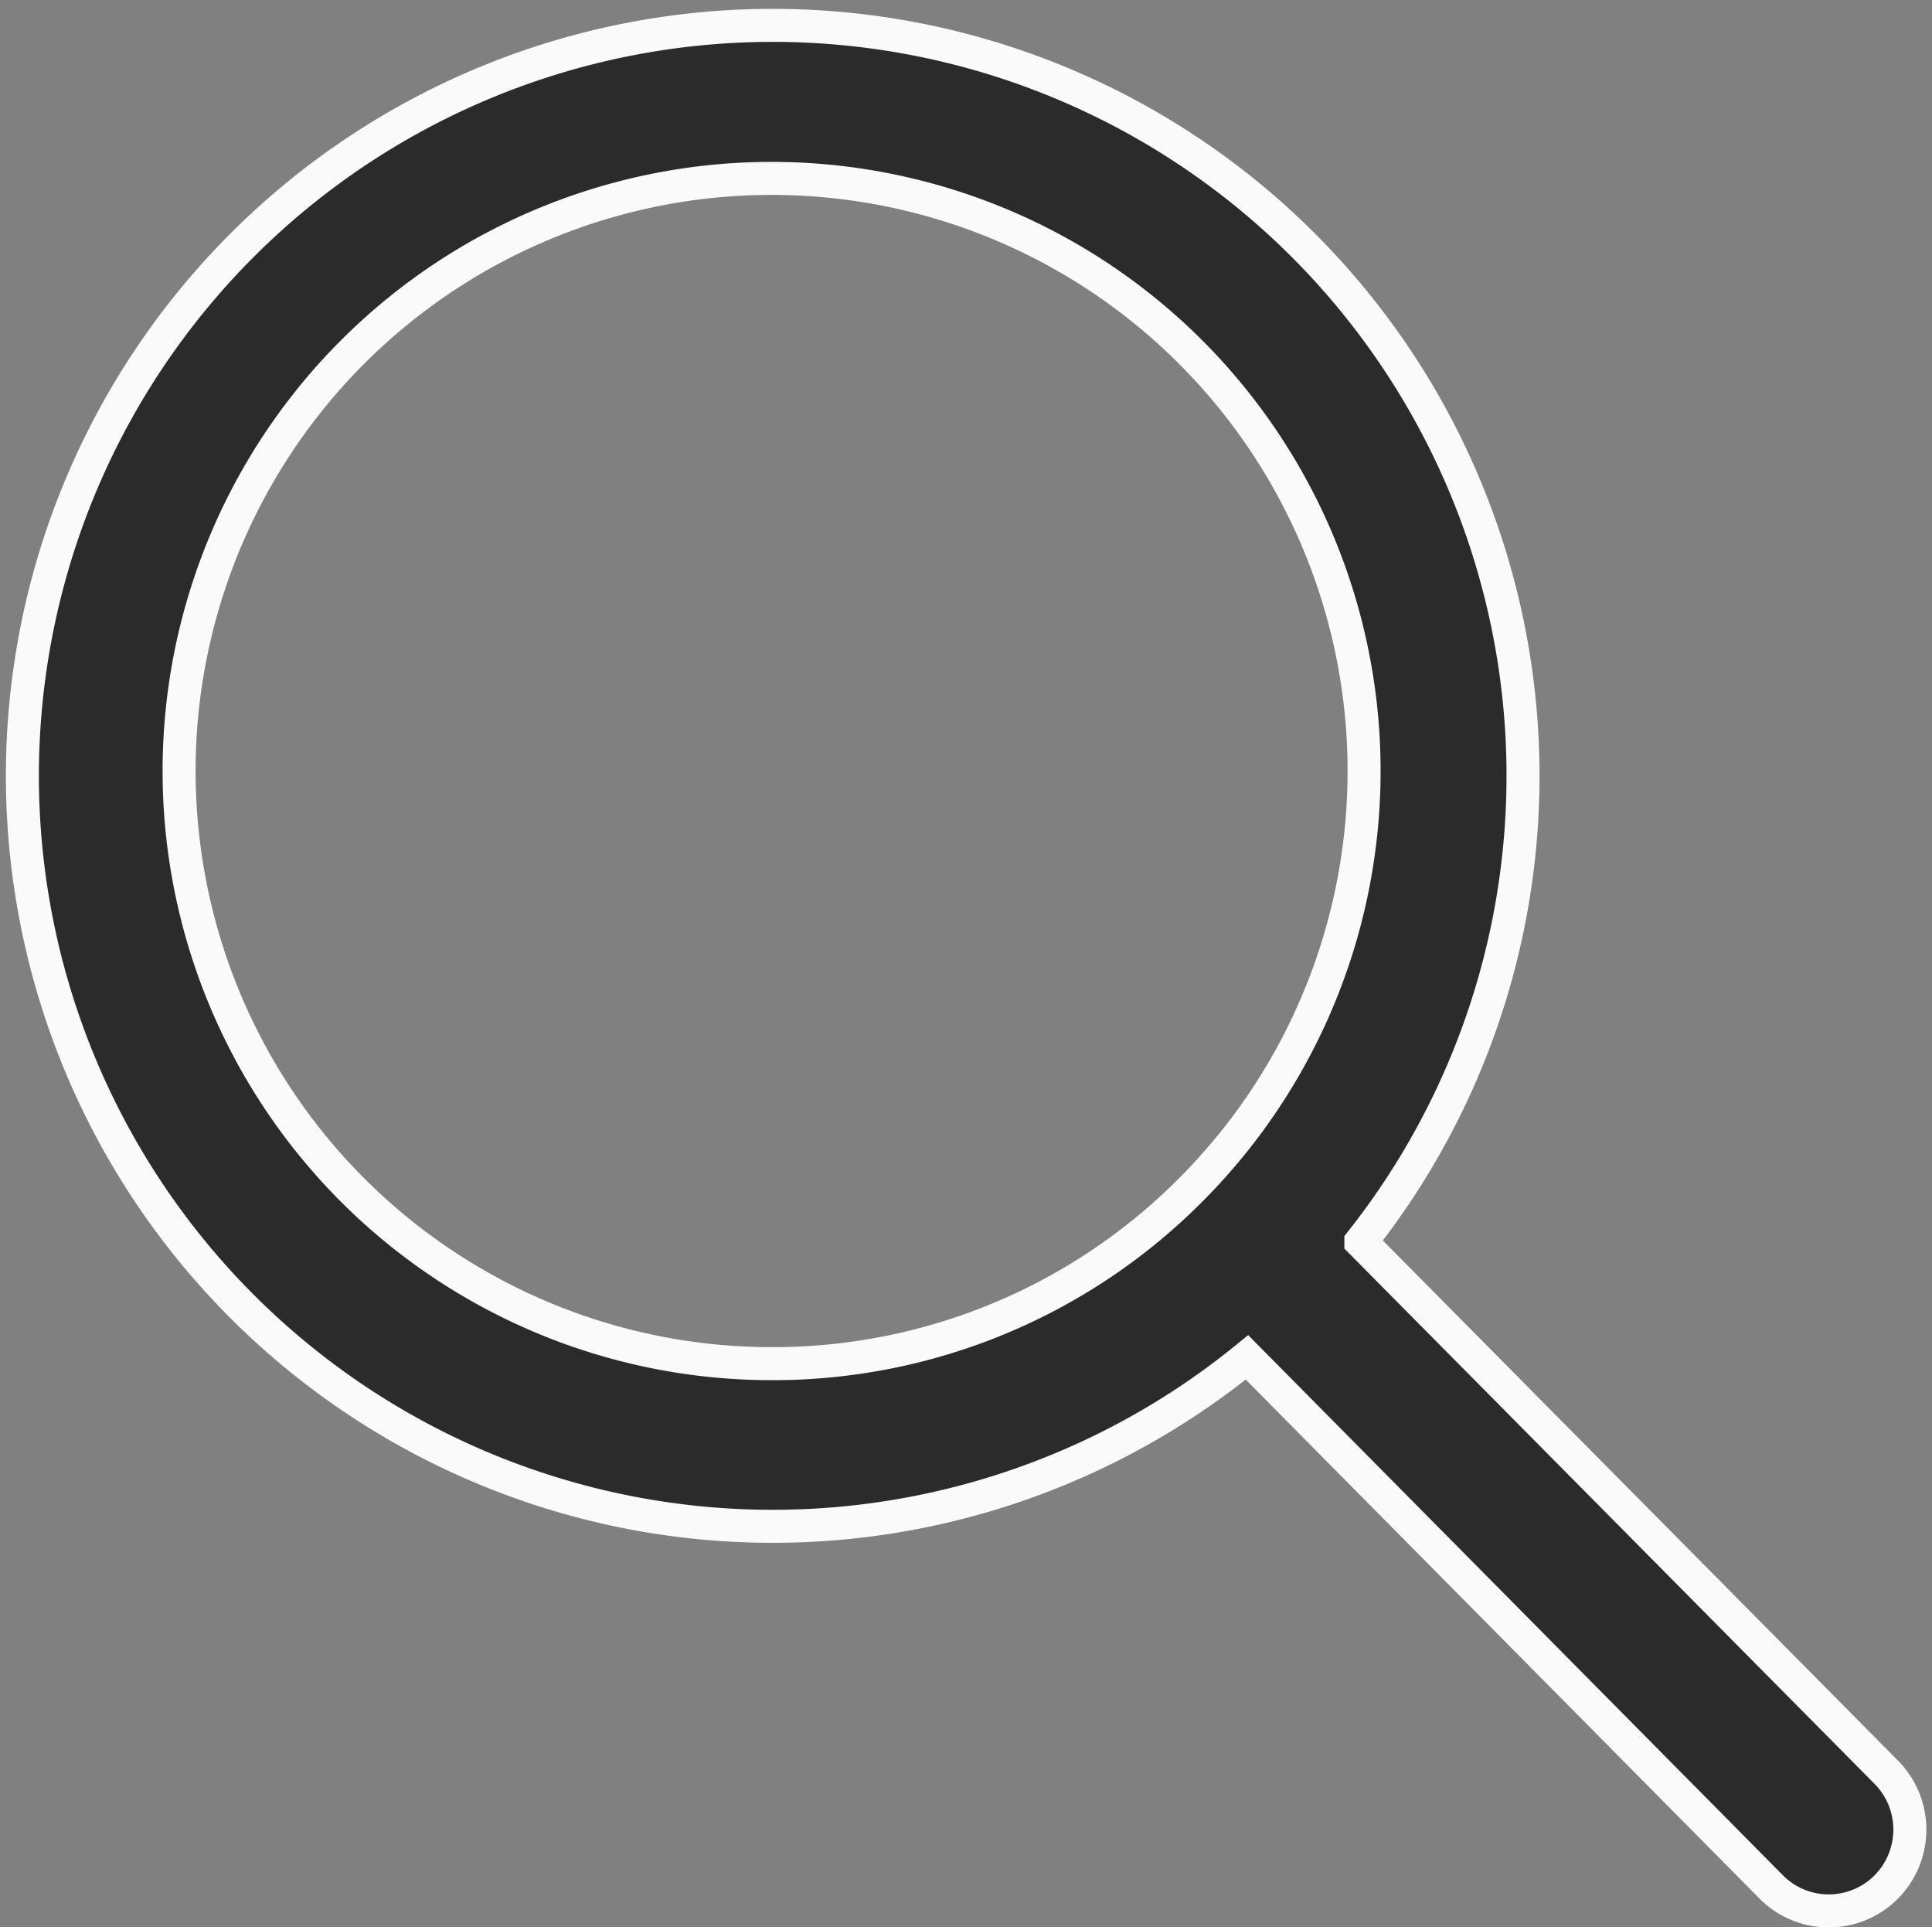
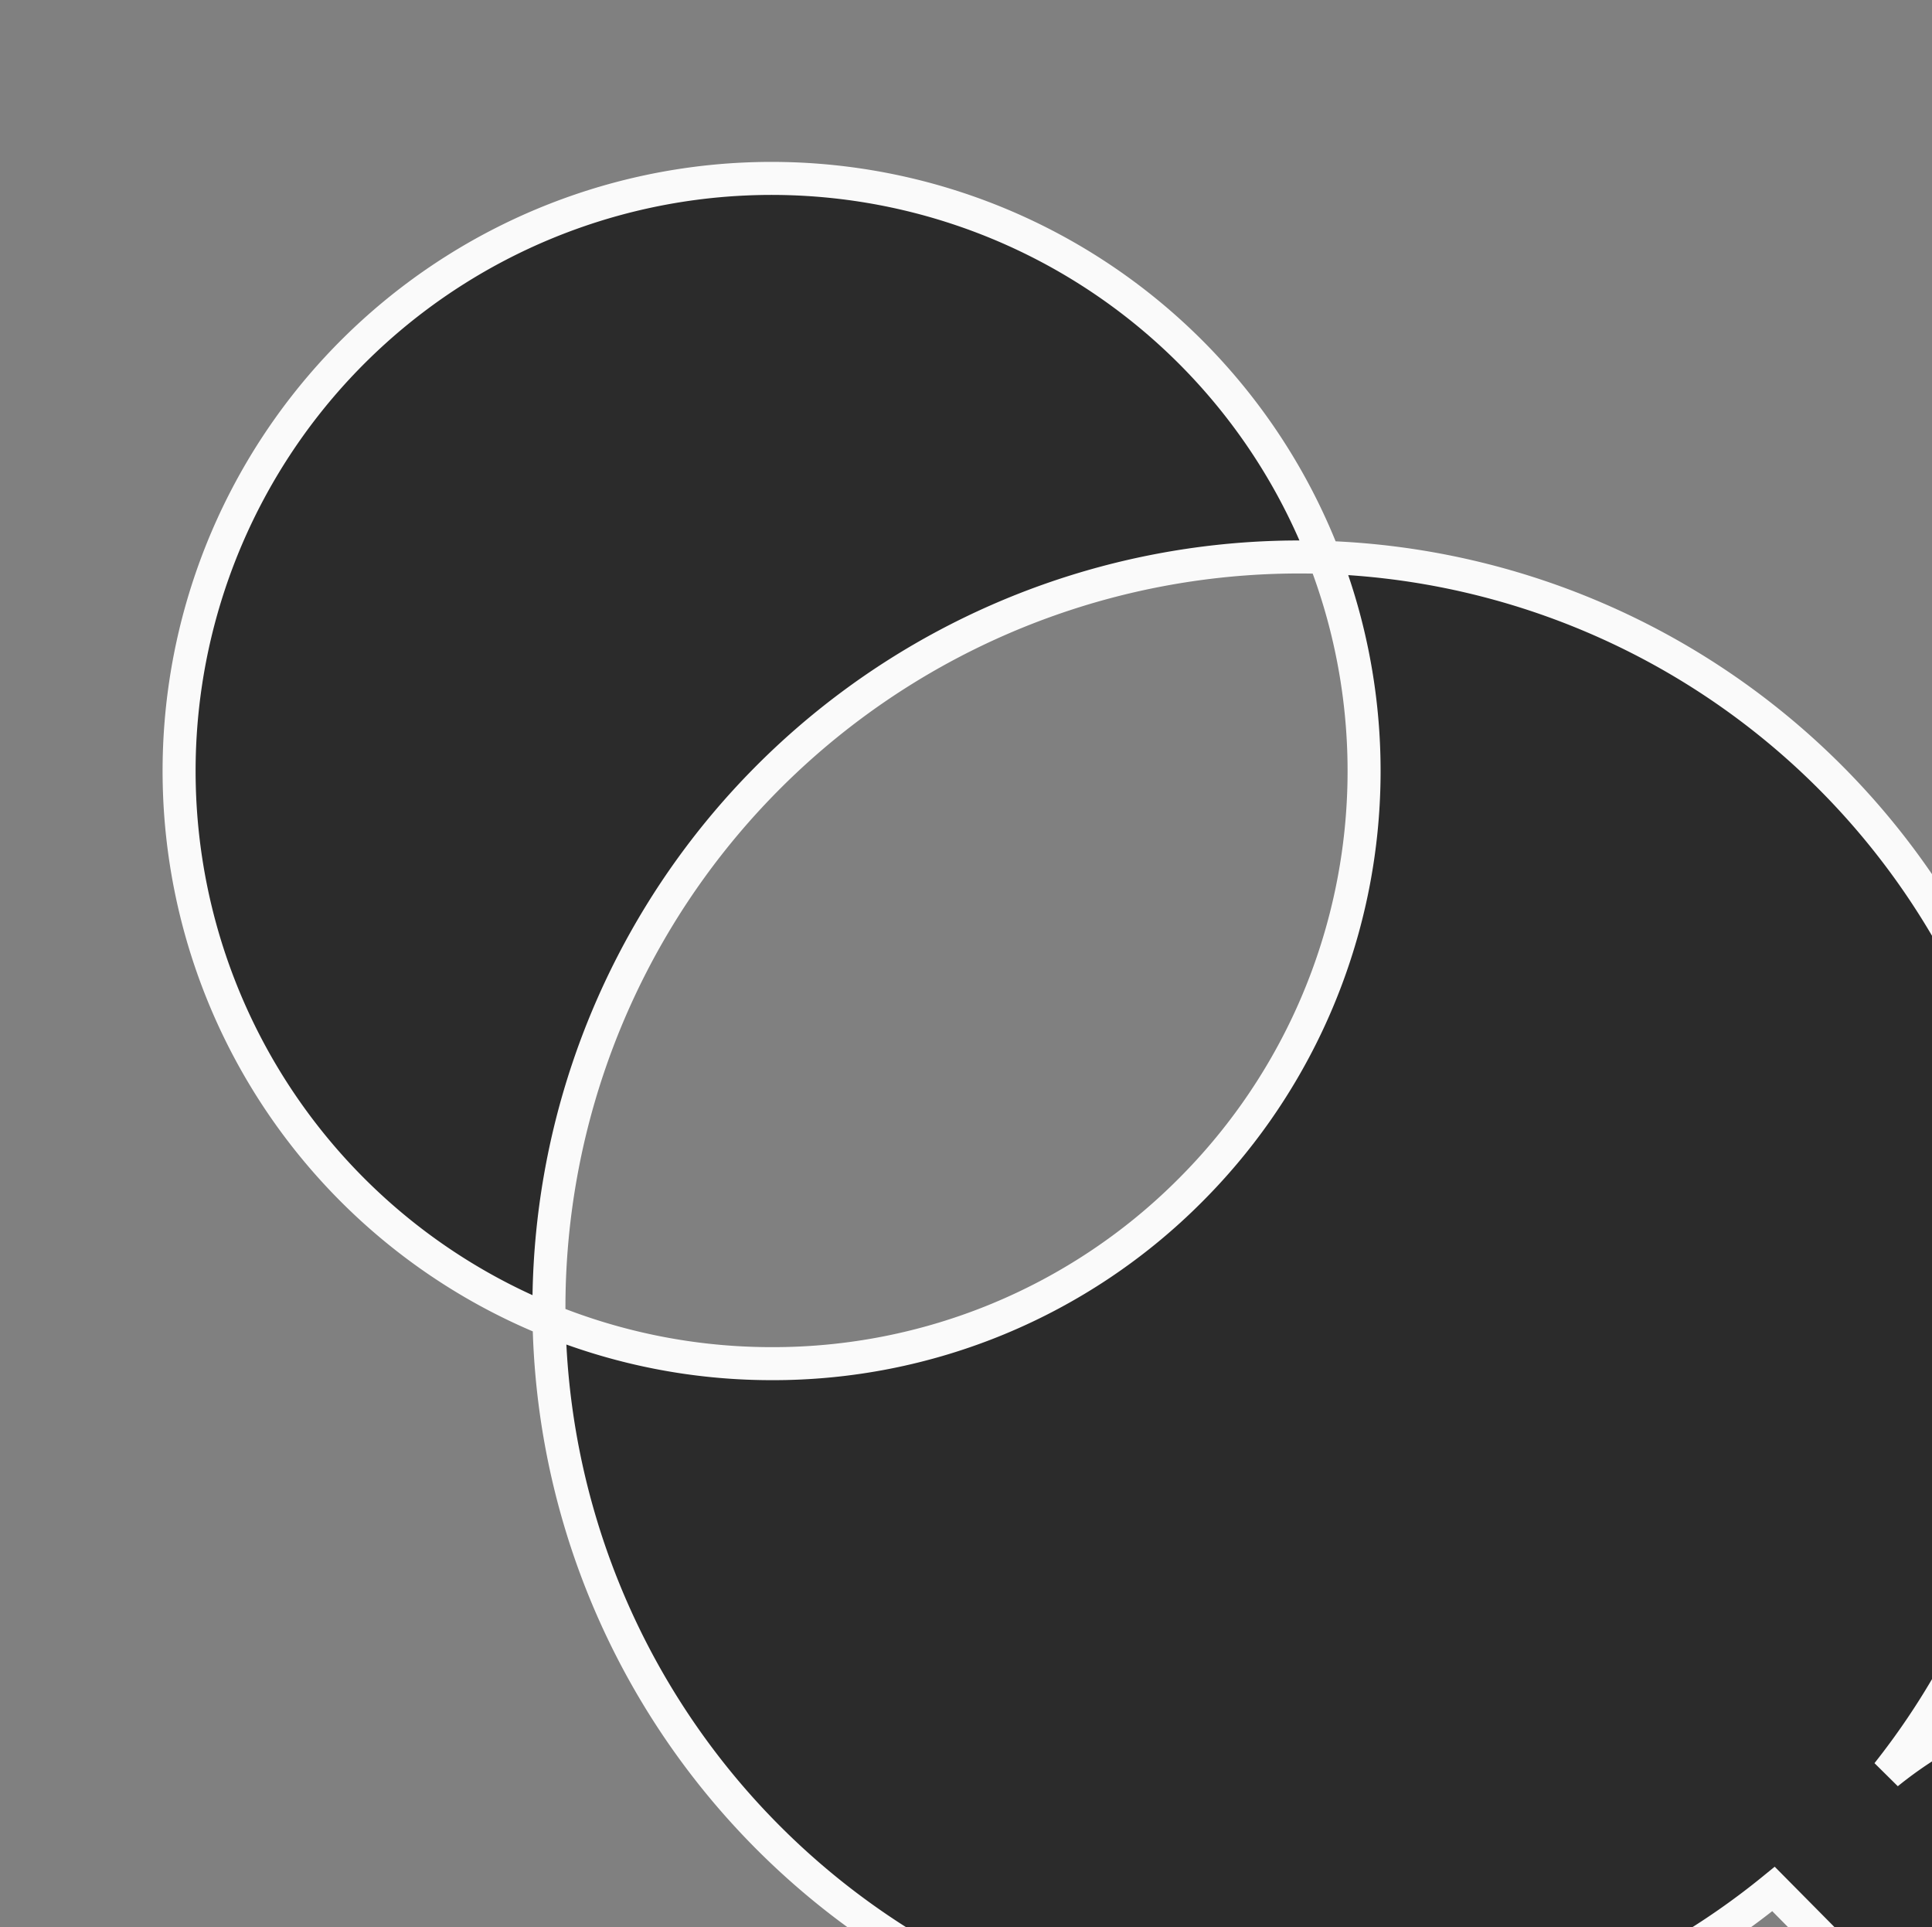
<svg xmlns="http://www.w3.org/2000/svg" width="23.406" height="23.341" viewBox="0 0 23.406 23.341">
  <rect x="0" y="0" width="23.406" height="23.341" fill="#808080" stroke="none" />
  <g id="picto-search" transform="translate(-1323.8 -84.8)">
    <g id="Groupe_2782" data-name="Groupe 2782" transform="translate(1324 85)">
-       <path id="Icon_ionic-ios-search" data-name="Icon ionic-ios-search" d="M27.166,25.773l-6.379-6.439a9.09,9.09,0,1,0-1.38,1.4l6.337,6.4a.982.982,0,0,0,1.386.036A.988.988,0,0,0,27.166,25.773ZM13.644,20.81a7.178,7.178,0,1,1,5.077-2.1A7.134,7.134,0,0,1,13.644,20.81Z" transform="translate(-4.5 -4.493)" fill="#2b2b2b" stroke="#fafafa" stroke-width="0.4" />
+       <path id="Icon_ionic-ios-search" data-name="Icon ionic-ios-search" d="M27.166,25.773a9.09,9.09,0,1,0-1.38,1.4l6.337,6.4a.982.982,0,0,0,1.386.036A.988.988,0,0,0,27.166,25.773ZM13.644,20.81a7.178,7.178,0,1,1,5.077-2.1A7.134,7.134,0,0,1,13.644,20.81Z" transform="translate(-4.5 -4.493)" fill="#2b2b2b" stroke="#fafafa" stroke-width="0.4" />
    </g>
  </g>
</svg>